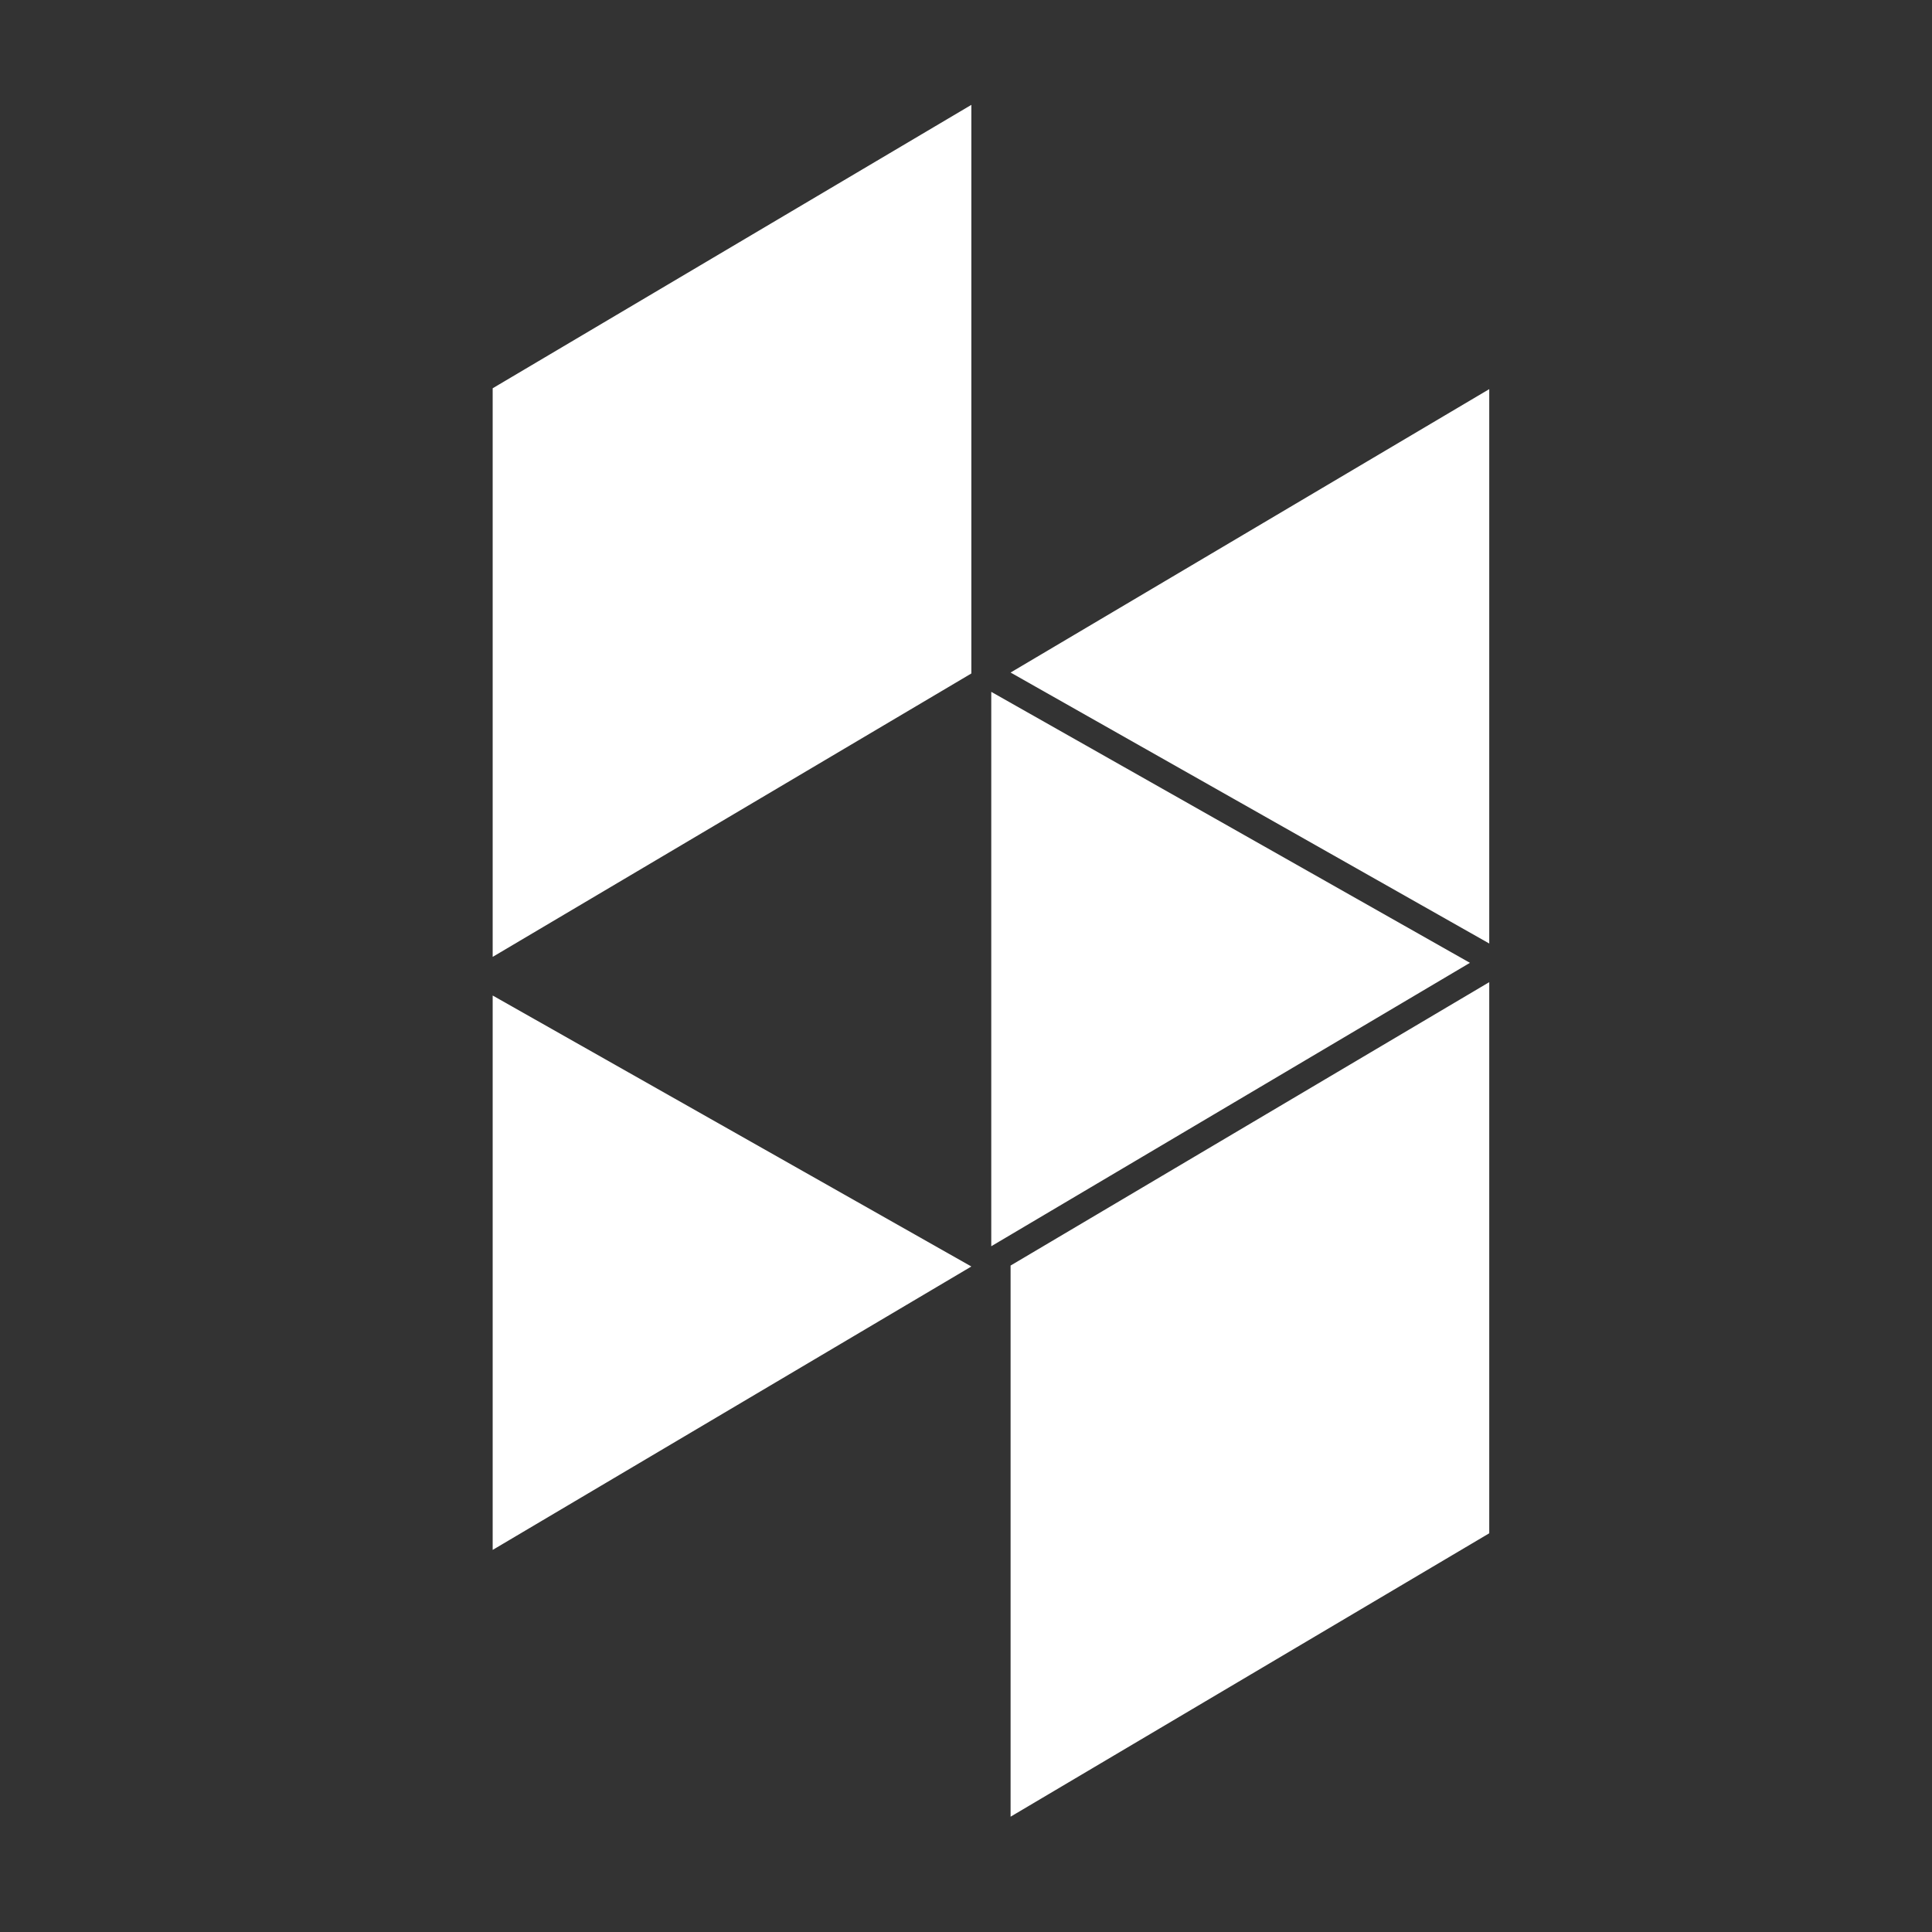
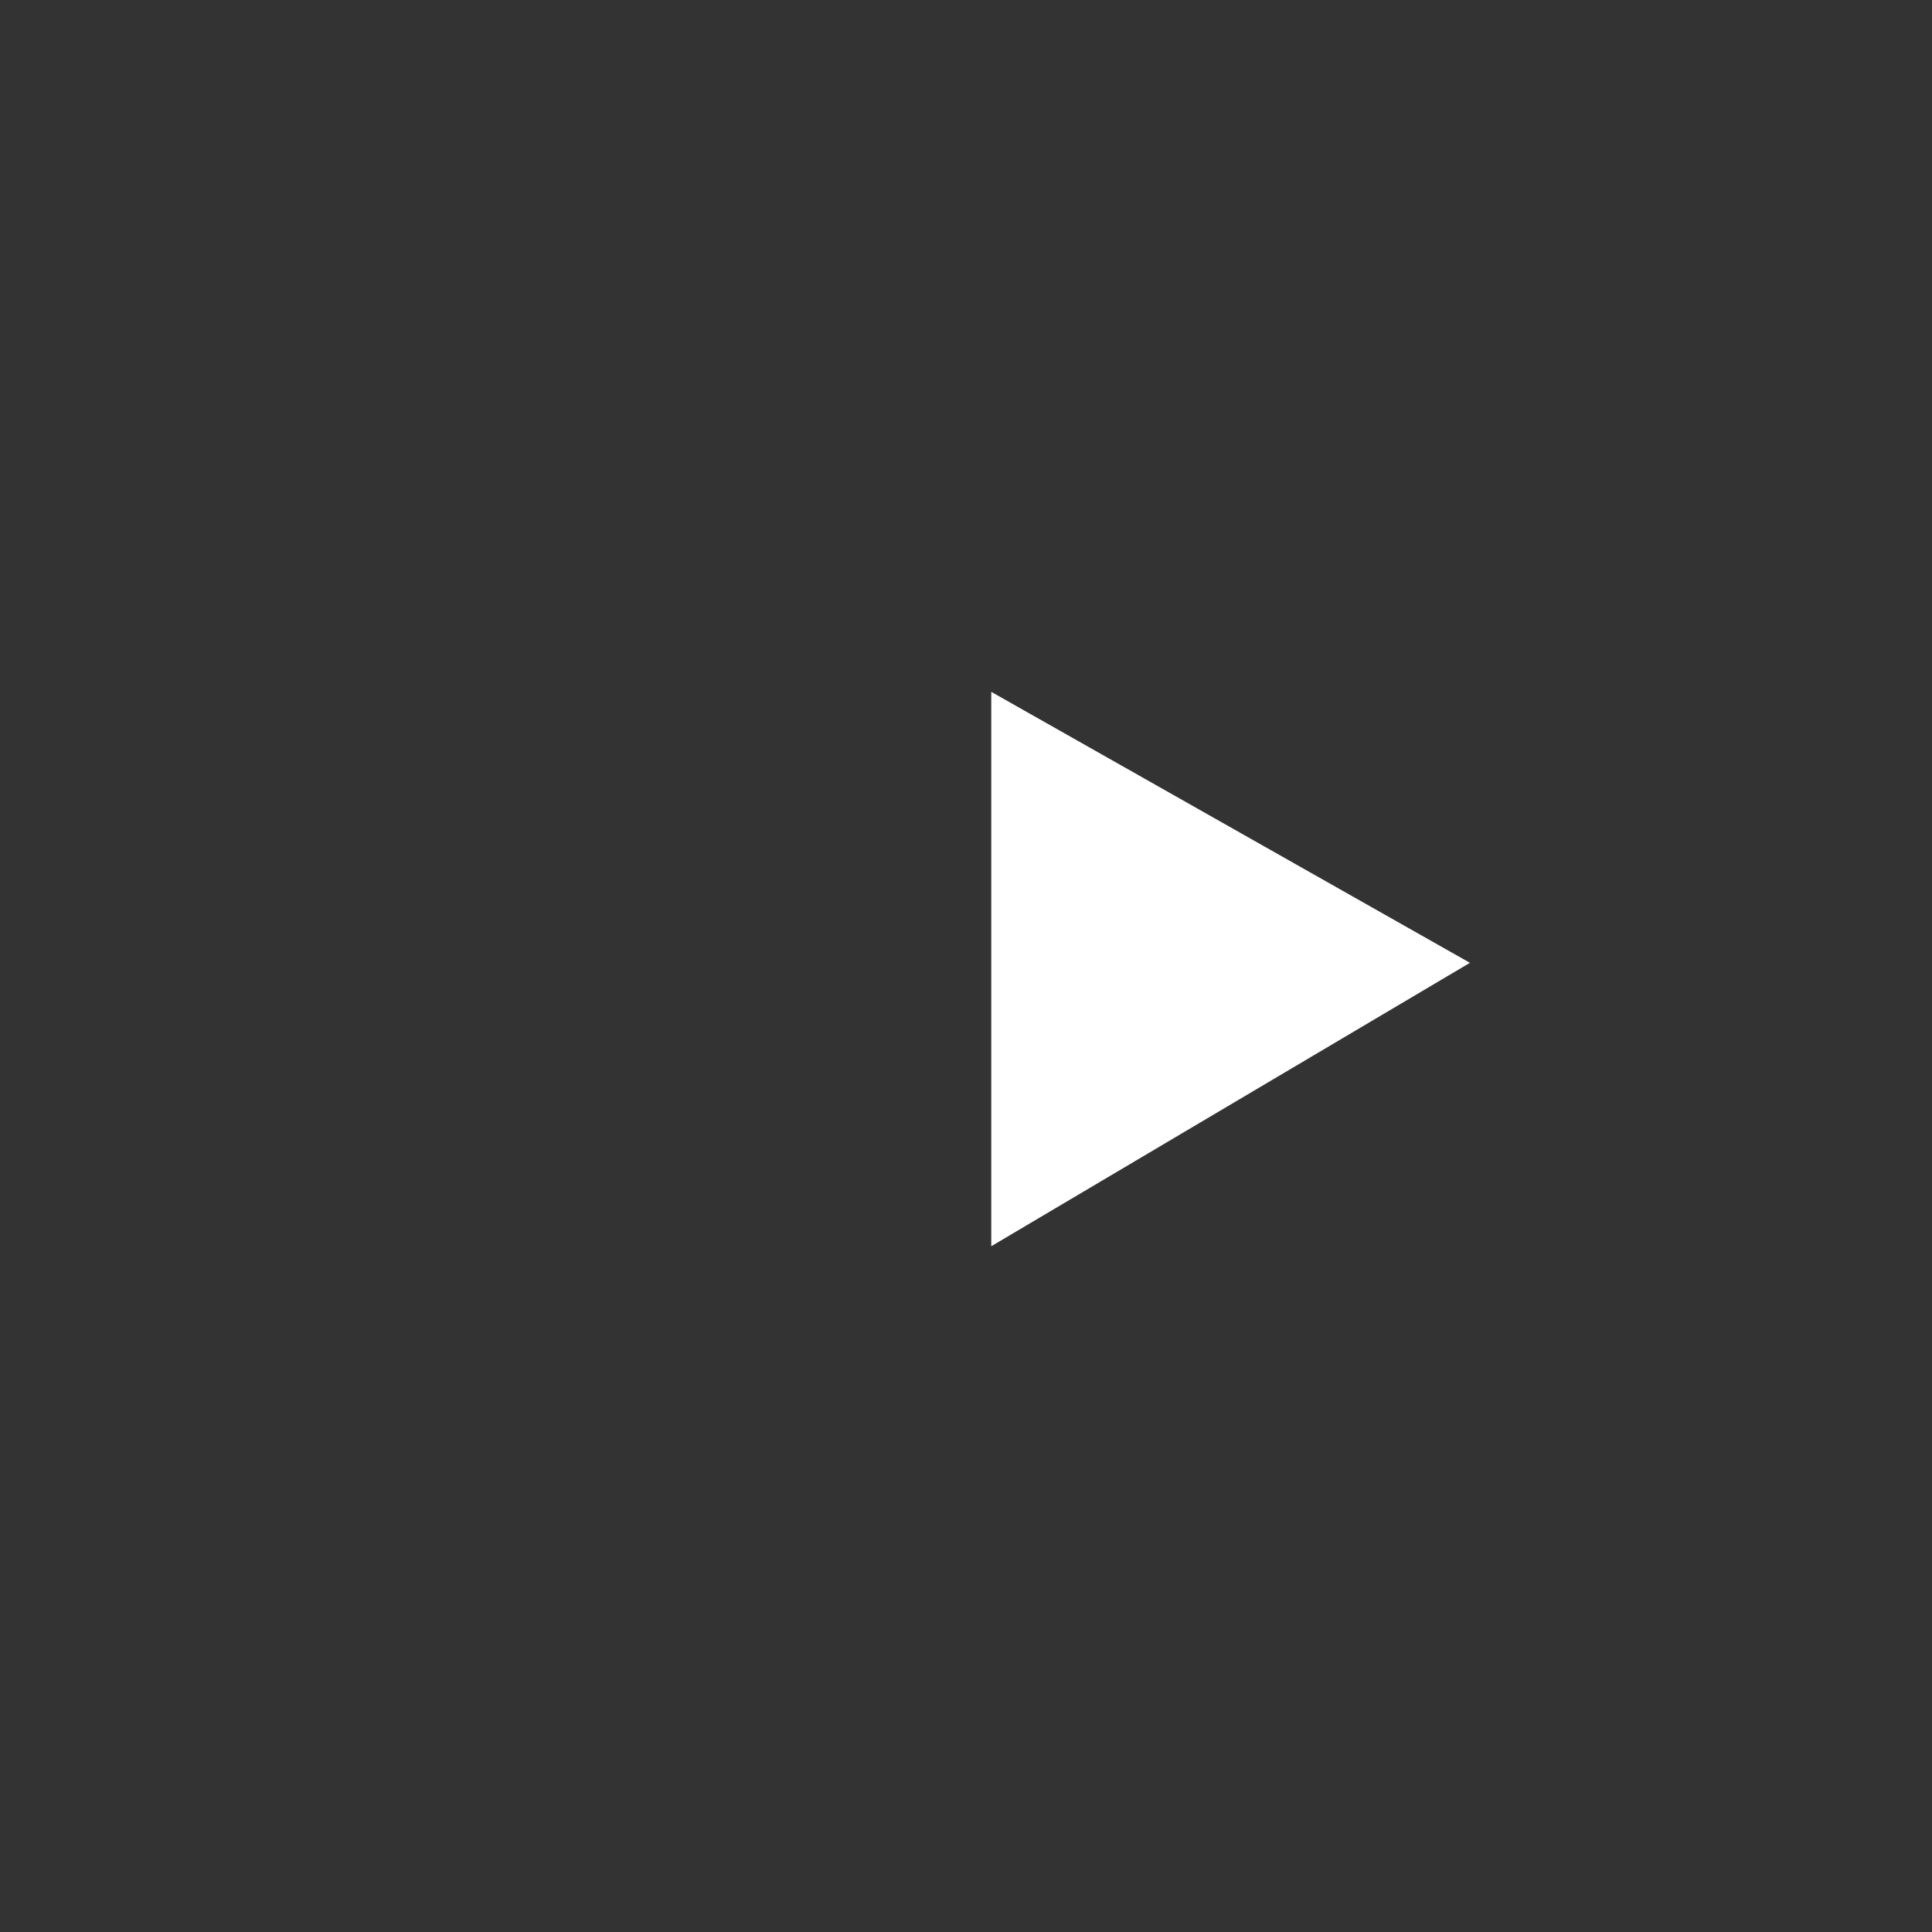
<svg xmlns="http://www.w3.org/2000/svg" version="1.1" id="Livello_1" x="0px" y="0px" width="500px" height="500px" viewBox="0 0 500 500" enable-background="new 0 0 500 500" xml:space="preserve">
  <rect x="0" y="0" width="500" height="500" fill="#333333" stroke="none" />
-   <polygon fill="#FFFFFF" points="261.538,470.157 385.416,396.812 385.416,254.18 261.538,327.525 " />
-   <polygon fill="#FFFFFF" points="261.538,174.051 385.416,244.18 385.416,100.706 " />
  <polygon fill="#FFFFFF" points="256.538,179.051 256.538,322.525 380.416,249.18 " />
-   <polygon fill="#FFFFFF" points="127.505,257.639 127.505,401.114 251.384,327.768 " />
-   <polygon fill="#FFFFFF" points="251.384,27.137 127.505,100.483 127.505,247.639 251.384,174.294 " />
</svg>